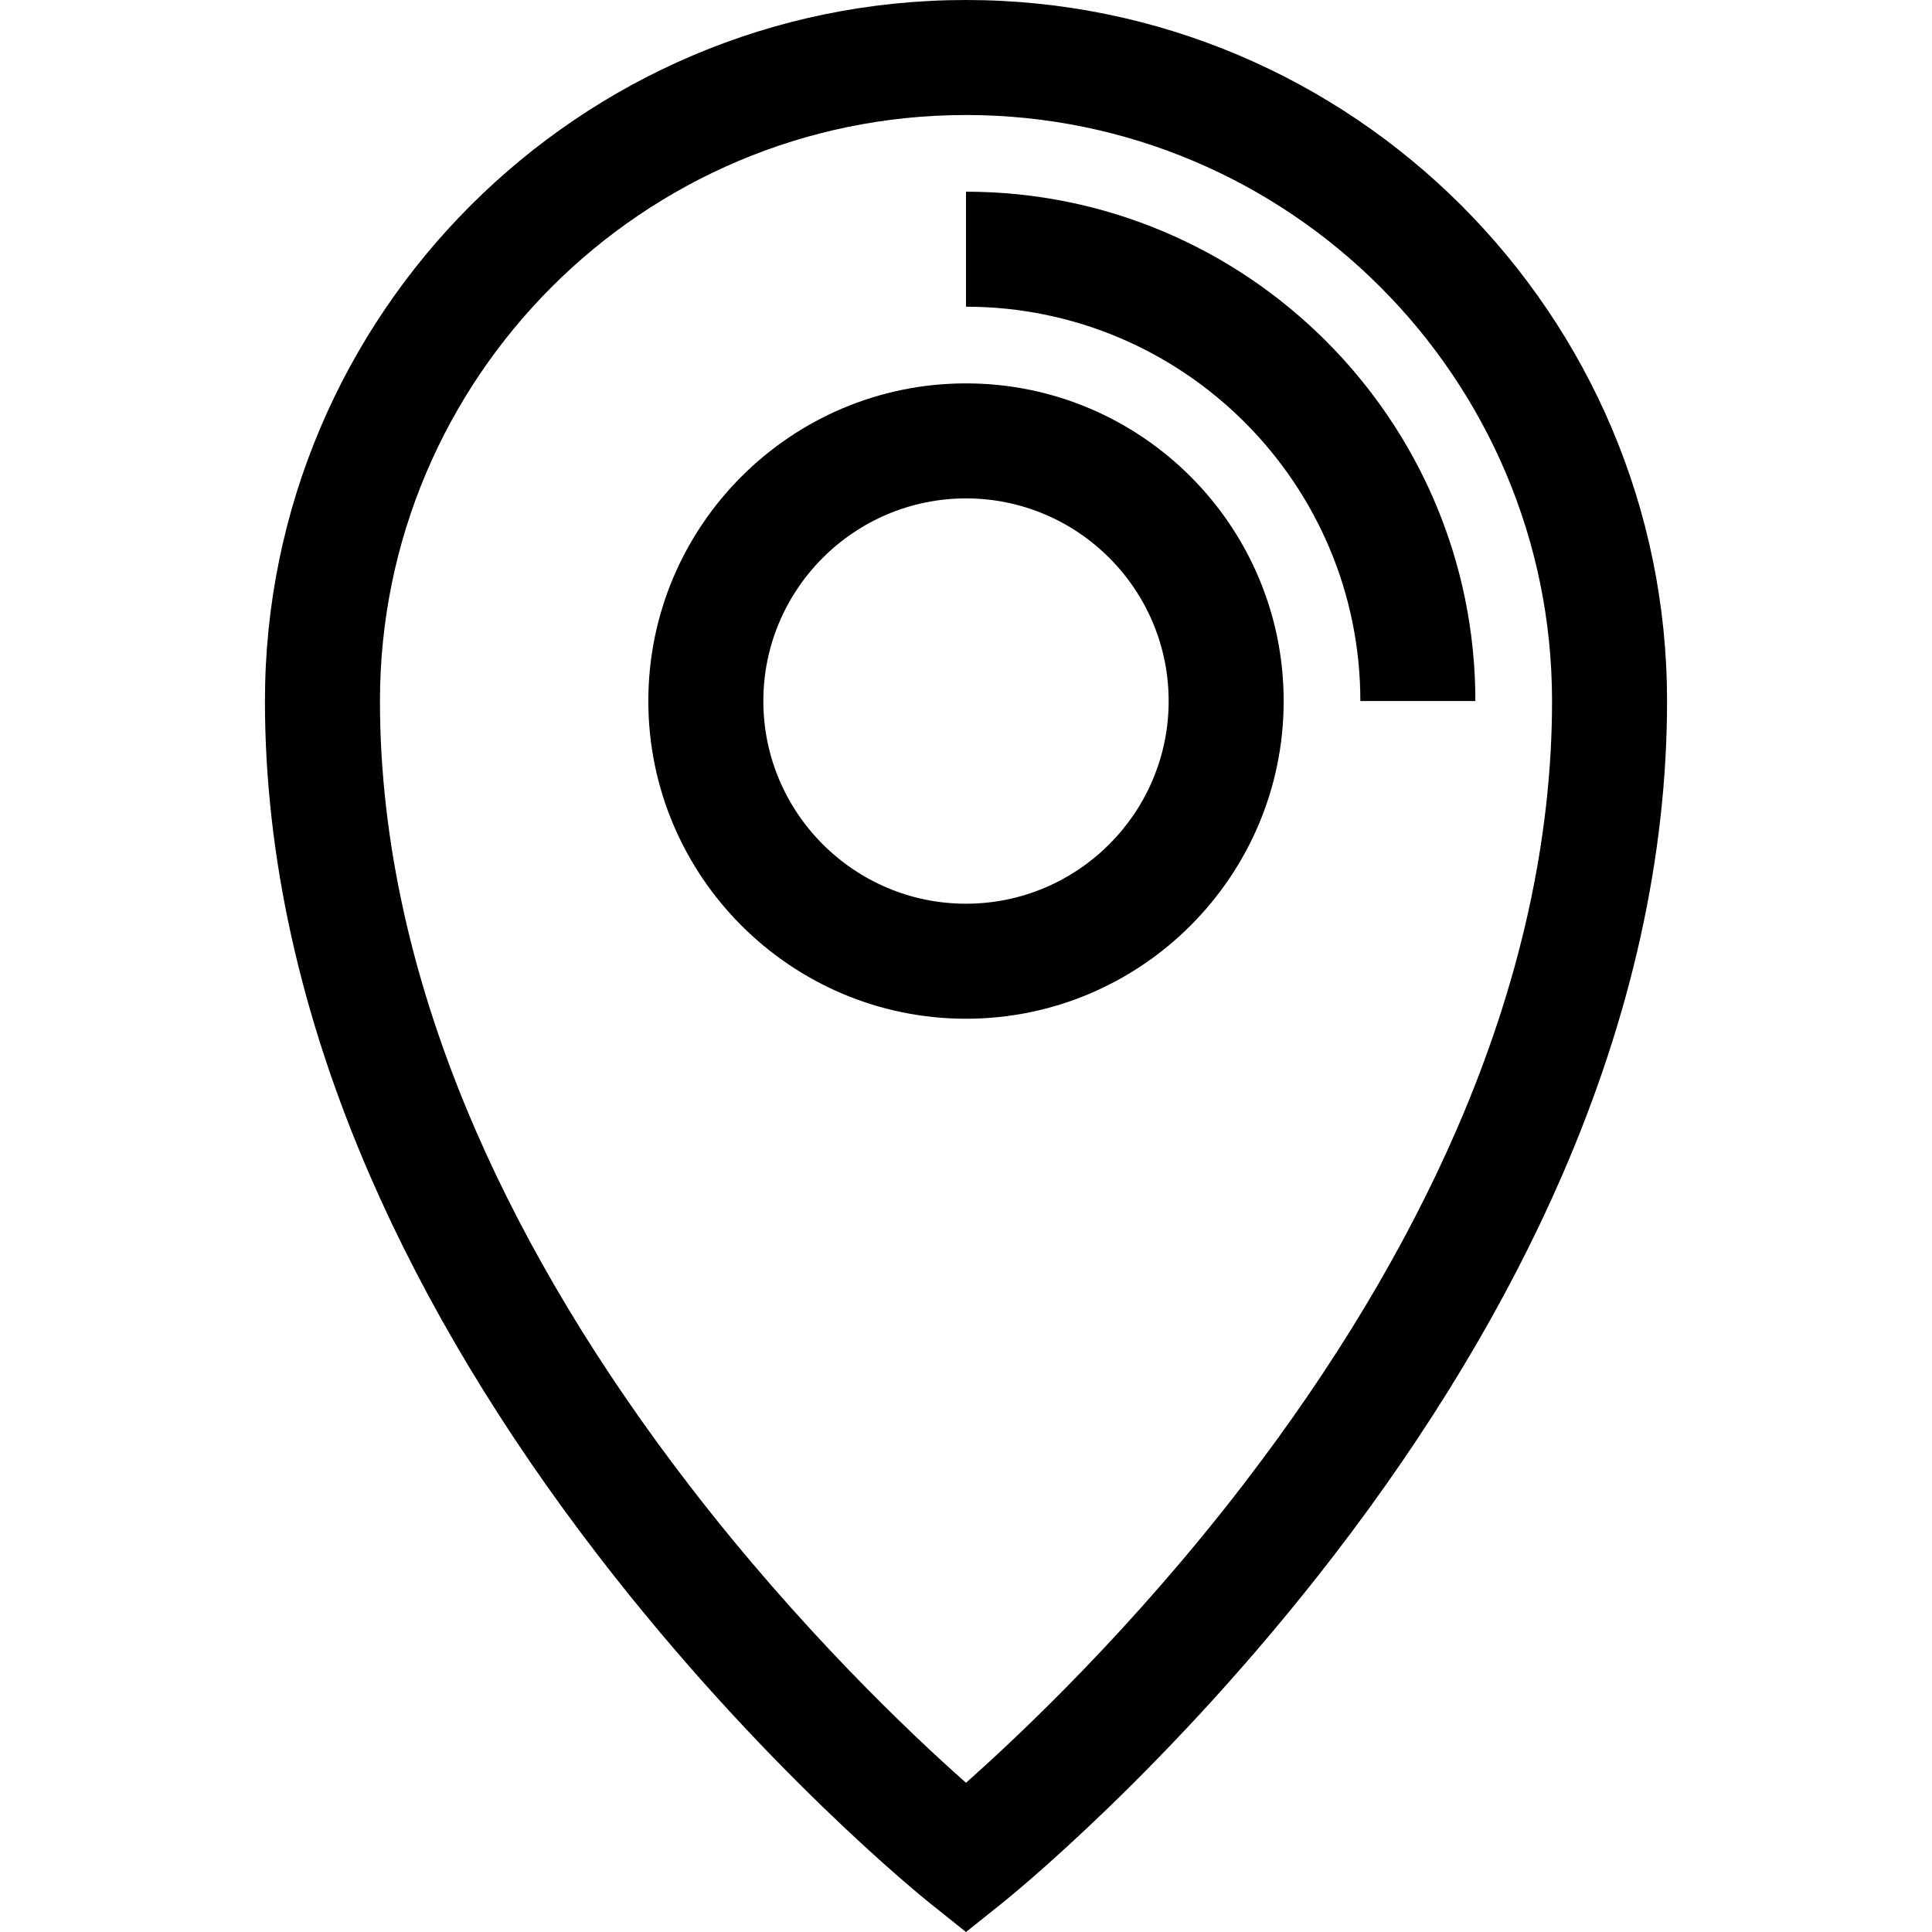
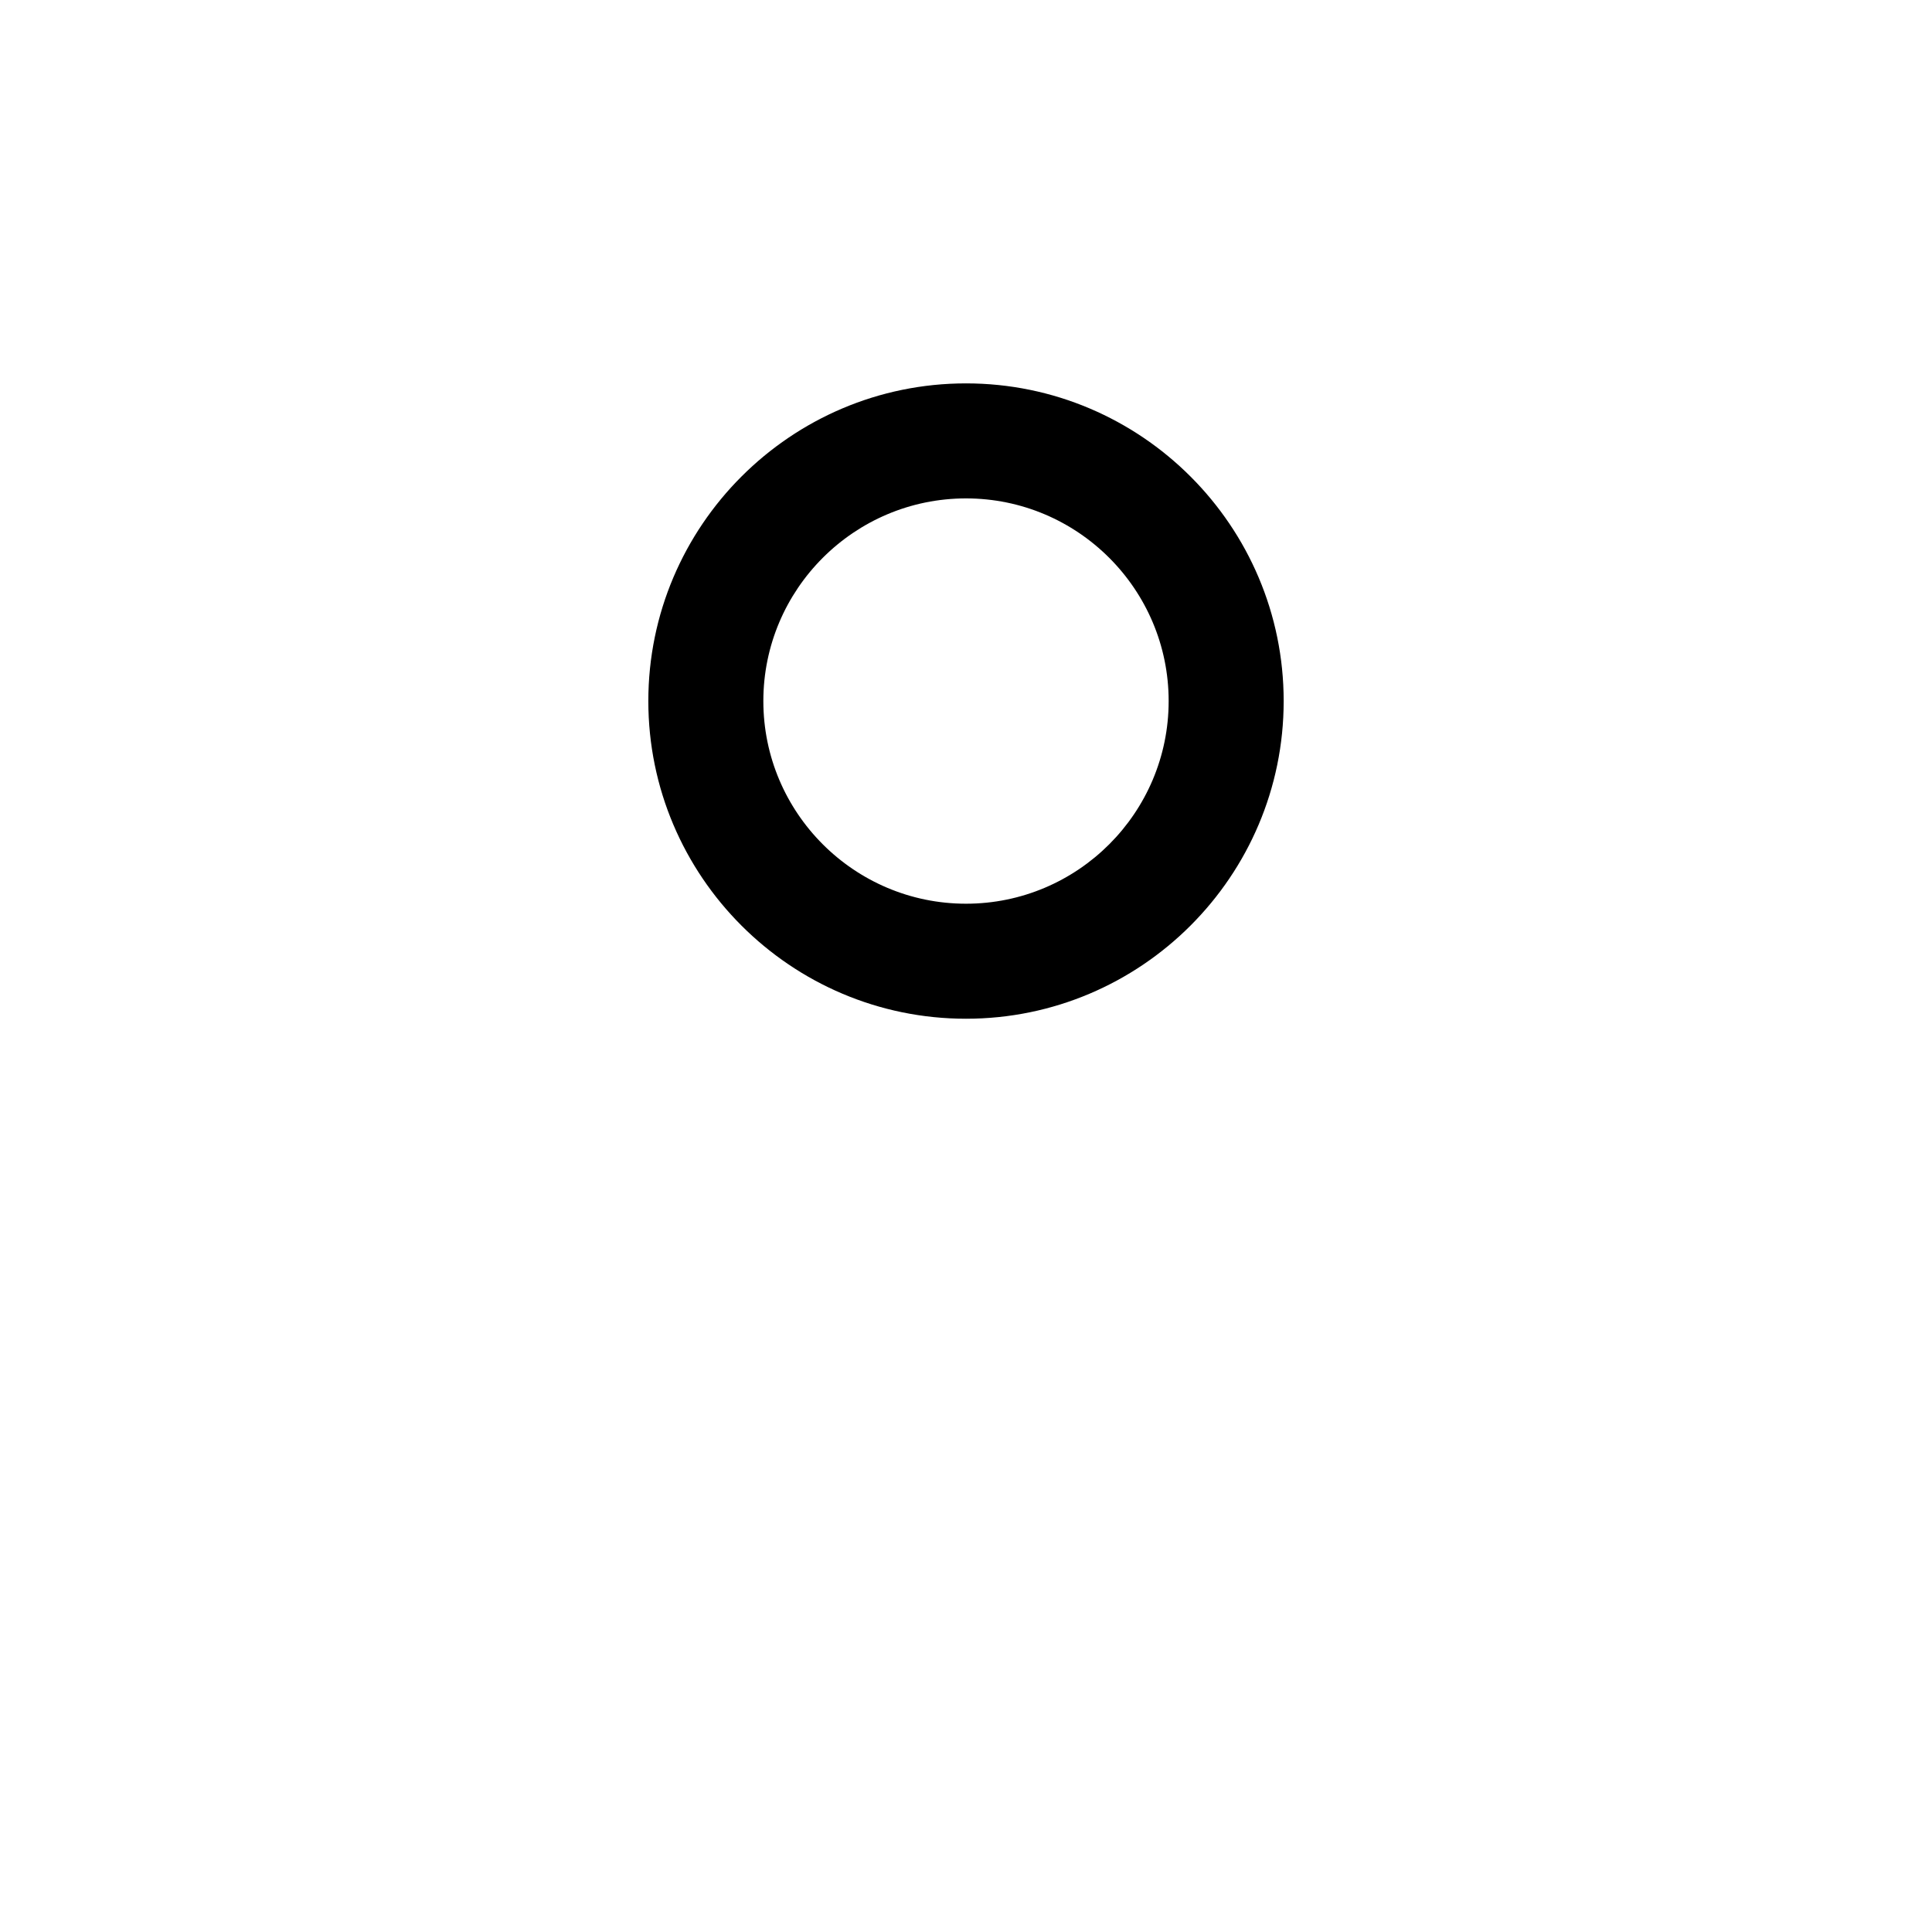
<svg xmlns="http://www.w3.org/2000/svg" viewBox="0 0 512 512" style="enable-background:new 0 0 512 512" xml:space="preserve">
-   <path d="M256 0C153.557 0 70.213 83.344 70.213 185.787c0 41.006 9.392 83.384 27.913 125.954 14.645 33.659 35.009 67.525 60.527 100.656 43.264 56.175 86.04 90.574 87.839 92.012L256 512l9.508-7.592c1.799-1.439 44.574-35.838 87.839-92.012 25.518-33.131 45.882-66.997 60.527-100.656 18.522-42.571 27.914-84.948 27.914-125.954C441.787 83.344 358.443 0 256 0zm130.091 299.201c-13.574 31.294-32.564 62.925-56.444 94.017-29.303 38.151-58.946 66.196-73.652 79.236-14.611-12.944-43.959-40.699-73.193-78.657-23.993-31.151-43.078-62.85-56.726-94.217-16.842-38.711-25.382-76.996-25.382-113.793 0-85.636 69.67-155.307 155.307-155.307s155.308 69.671 155.308 155.307c-.001 36.676-8.486 74.833-25.218 113.414z" />
  <path d="M256 101.601c-46.42 0-84.186 37.767-84.186 84.187S209.58 269.975 256 269.975c46.421 0 84.186-37.767 84.186-84.187 0-46.421-37.766-84.187-84.186-84.187zm0 137.892c-29.614 0-53.706-24.093-53.706-53.706s24.093-53.706 53.706-53.706c29.615 0 53.706 24.093 53.706 53.706S285.614 239.493 256 239.493z" />
-   <path d="M256.001 50.8v30.48c57.625 0 104.507 46.881 104.507 104.507h30.48c0-74.431-60.555-134.987-134.987-134.987z" />
</svg>